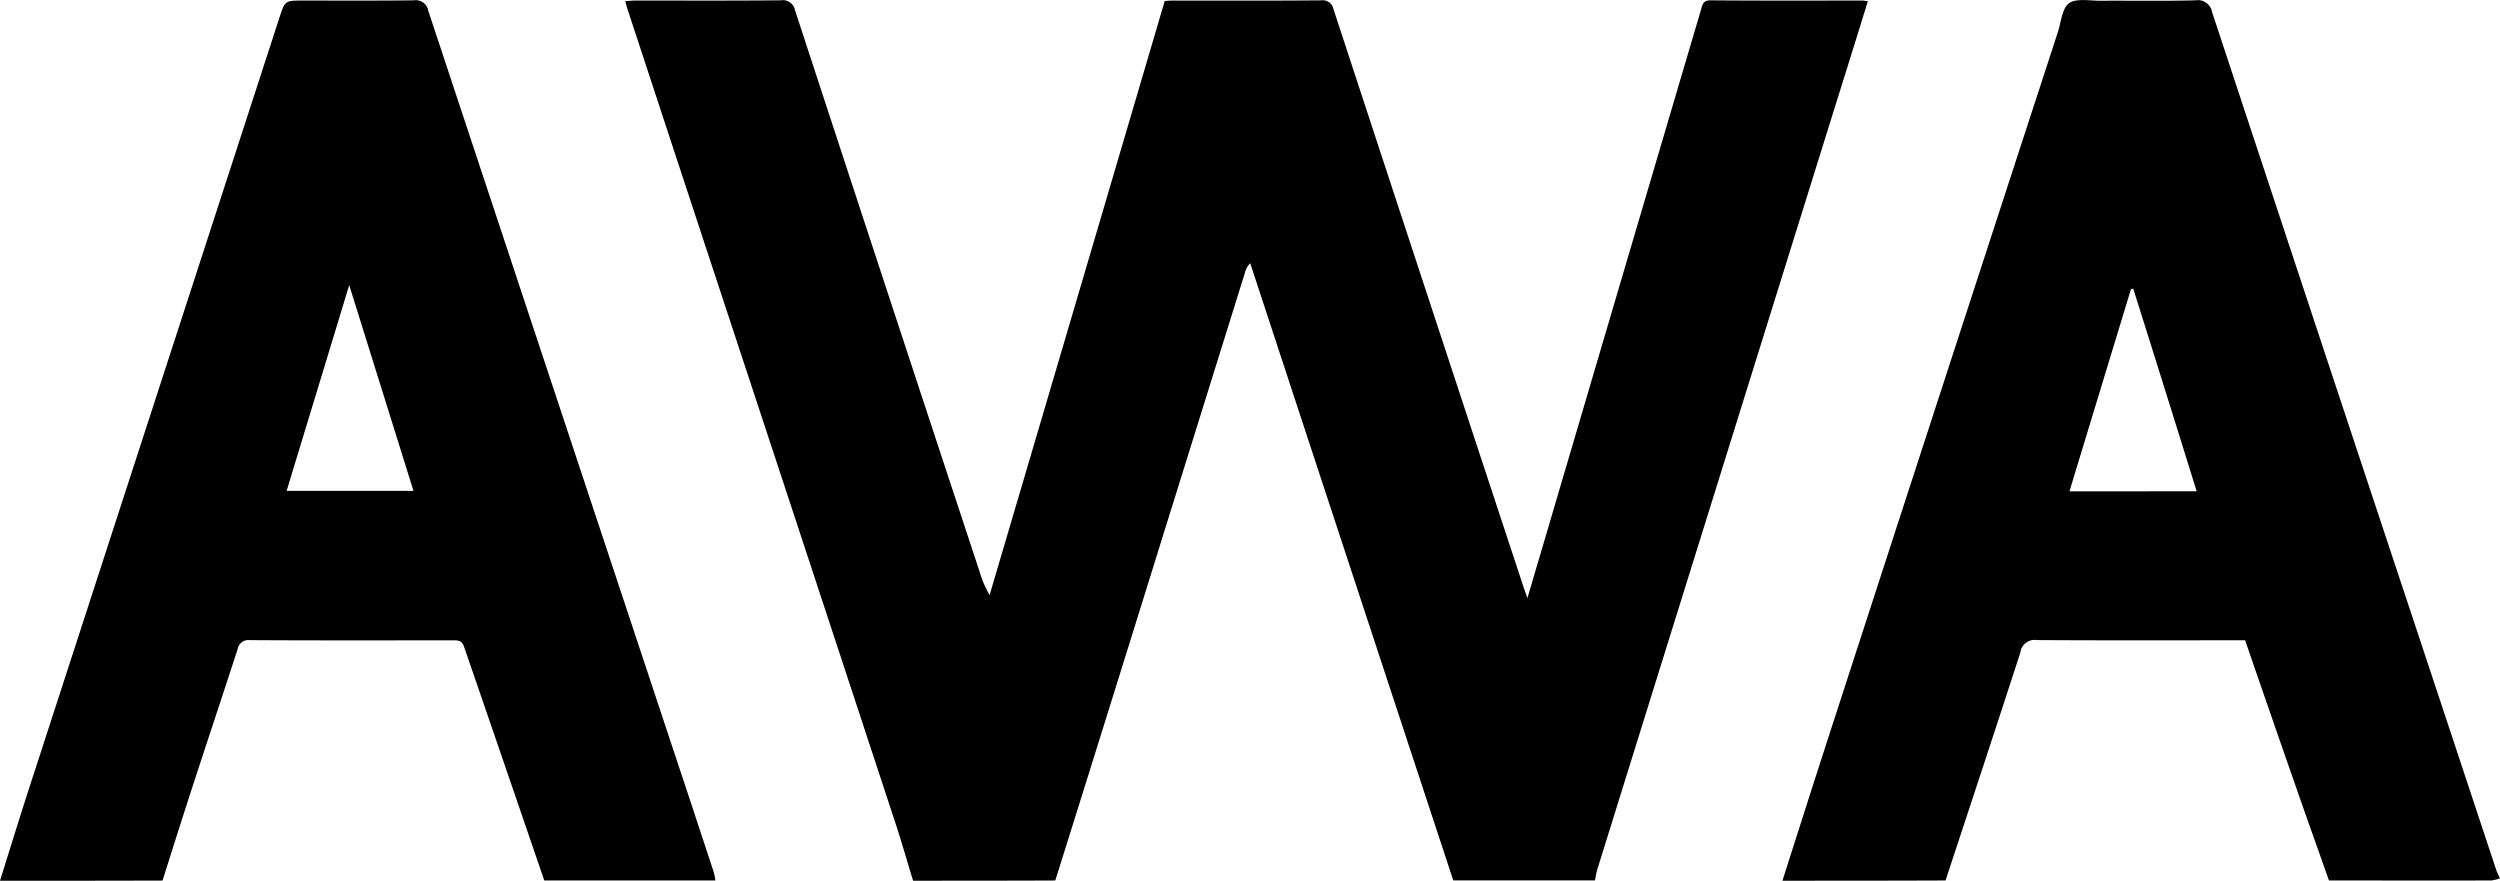
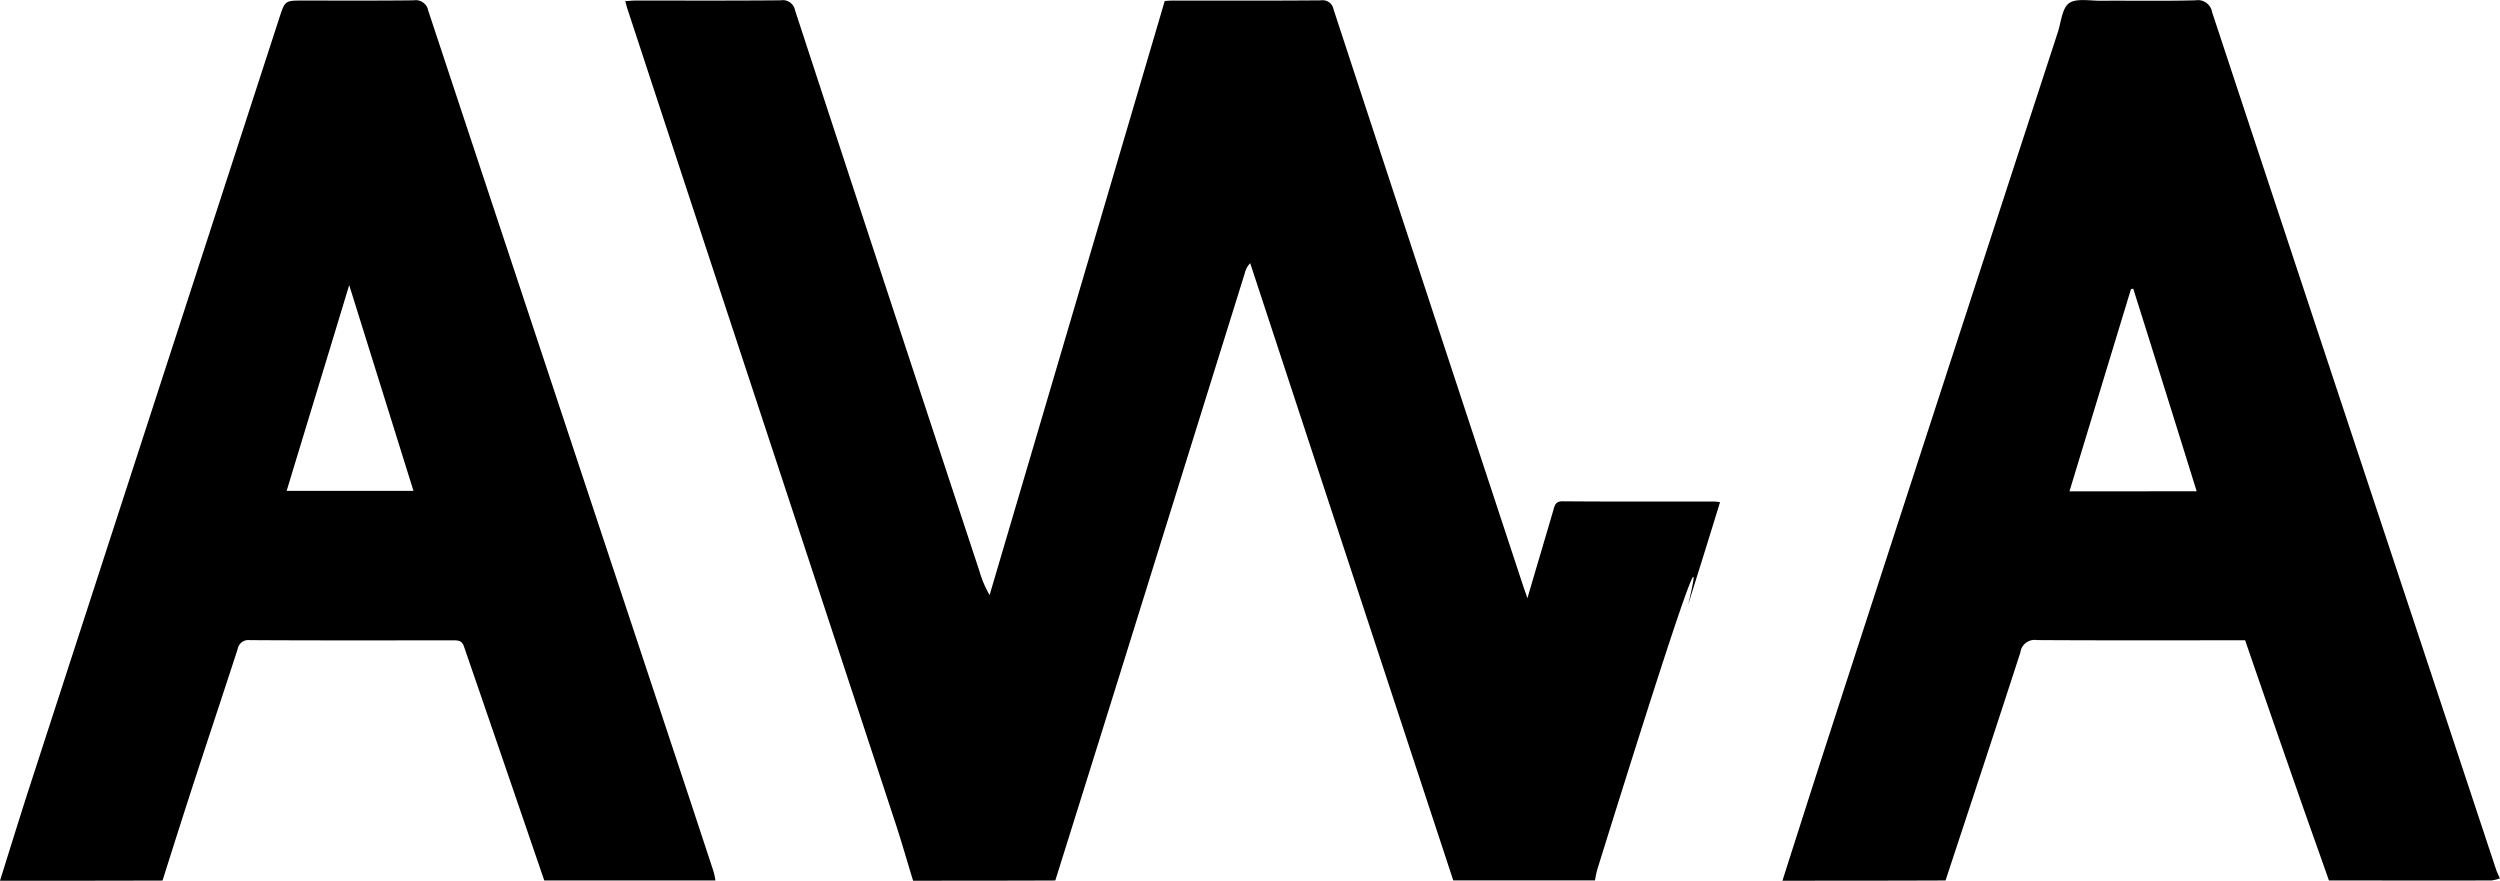
<svg xmlns="http://www.w3.org/2000/svg" width="141.932" height="50" viewBox="0 0 141.932 50">
-   <path id="logo_awa-music" d="M53.84,51.544c-.343-1.1-.651-2.213-1.018-3.314Q47.673,32.572,42.513,16.925,40.063,9.486,37.625,2.06c-.047-.13-.071-.26-.13-.45.213-.012.4-.036.592-.036,2.746,0,5.48.012,8.226-.012a.713.713,0,0,1,.828.58Q52.36,18.085,57.615,34a5.813,5.813,0,0,0,.568,1.326Q63.154,18.481,68.125,1.6c.166-.012.32-.024.473-.024,2.805,0,5.6.012,8.4-.012a.626.626,0,0,1,.71.509q5.379,16.4,10.794,32.82c.059.166.118.331.213.615.509-1.74.994-3.361,1.468-4.983q4.19-14.22,8.391-28.441c.083-.3.13-.533.556-.521,2.864.024,5.717.012,8.581.012.095,0,.189.024.331.036-.6,1.965-1.207,3.894-1.811,5.823Q99.454,29.163,92.684,50.9a5.357,5.357,0,0,0-.13.627H84.506Q78.736,34.01,72.978,16.487a1.18,1.18,0,0,0-.308.568q-3.2,10.261-6.391,20.511Q64.1,44.561,61.912,51.532c-2.71.012-5.385.012-8.072.012Zm49.354,0q1.136-3.568,2.284-7.137,6.658-20.523,13.351-41.034c.189-.58.237-1.373.651-1.657s1.207-.118,1.835-.13c1.775-.012,3.551.024,5.326-.024a.82.82,0,0,1,.947.675Q133.428,19.92,139.3,37.6l4.4,13.279c.059.189.154.355.225.533a2.311,2.311,0,0,1-.473.118c-3.077.012-6.154,0-9.232,0-.592-1.692-1.2-3.373-1.787-5.066-.994-2.841-1.977-5.681-2.971-8.569h-.651c-3.728,0-7.456.012-11.173-.012a.813.813,0,0,0-.935.7c-1.4,4.32-2.829,8.64-4.249,12.948C109.348,51.544,106.271,51.544,103.194,51.544Zm23.517-22.109c-1.207-3.882-2.4-7.693-3.6-11.5-.047.012-.083.012-.13.024-1.16,3.811-2.32,7.622-3.492,11.48ZM2,51.544c.509-1.633,1.018-3.267,1.539-4.9Q10.693,24.612,17.86,2.557c.32-.982.32-.982,1.349-.982,2.095,0,4.178.012,6.273-.012a.719.719,0,0,1,.828.58q7.492,22.618,15,45.235c.4,1.219.8,2.426,1.2,3.645a3.9,3.9,0,0,1,.107.509H32.9q-2.272-6.64-4.557-13.279c-.118-.355-.343-.355-.627-.355-3.847,0-7.681.012-11.528-.012a.623.623,0,0,0-.7.521c-.9,2.77-1.823,5.527-2.722,8.3-.521,1.61-1.03,3.219-1.539,4.829Q6.616,51.55,2,51.544ZM21.825,17.73c-1.207,3.989-2.379,7.811-3.551,11.682h7.2C24.263,25.53,23.067,21.707,21.825,17.73Z" transform="translate(-2 -1.544)" />
+   <path id="logo_awa-music" d="M53.84,51.544c-.343-1.1-.651-2.213-1.018-3.314Q47.673,32.572,42.513,16.925,40.063,9.486,37.625,2.06c-.047-.13-.071-.26-.13-.45.213-.012.4-.036.592-.036,2.746,0,5.48.012,8.226-.012a.713.713,0,0,1,.828.58Q52.36,18.085,57.615,34a5.813,5.813,0,0,0,.568,1.326Q63.154,18.481,68.125,1.6c.166-.012.32-.024.473-.024,2.805,0,5.6.012,8.4-.012a.626.626,0,0,1,.71.509q5.379,16.4,10.794,32.82c.059.166.118.331.213.615.509-1.74.994-3.361,1.468-4.983c.083-.3.13-.533.556-.521,2.864.024,5.717.012,8.581.012.095,0,.189.024.331.036-.6,1.965-1.207,3.894-1.811,5.823Q99.454,29.163,92.684,50.9a5.357,5.357,0,0,0-.13.627H84.506Q78.736,34.01,72.978,16.487a1.18,1.18,0,0,0-.308.568q-3.2,10.261-6.391,20.511Q64.1,44.561,61.912,51.532c-2.71.012-5.385.012-8.072.012Zm49.354,0q1.136-3.568,2.284-7.137,6.658-20.523,13.351-41.034c.189-.58.237-1.373.651-1.657s1.207-.118,1.835-.13c1.775-.012,3.551.024,5.326-.024a.82.82,0,0,1,.947.675Q133.428,19.92,139.3,37.6l4.4,13.279c.059.189.154.355.225.533a2.311,2.311,0,0,1-.473.118c-3.077.012-6.154,0-9.232,0-.592-1.692-1.2-3.373-1.787-5.066-.994-2.841-1.977-5.681-2.971-8.569h-.651c-3.728,0-7.456.012-11.173-.012a.813.813,0,0,0-.935.7c-1.4,4.32-2.829,8.64-4.249,12.948C109.348,51.544,106.271,51.544,103.194,51.544Zm23.517-22.109c-1.207-3.882-2.4-7.693-3.6-11.5-.047.012-.083.012-.13.024-1.16,3.811-2.32,7.622-3.492,11.48ZM2,51.544c.509-1.633,1.018-3.267,1.539-4.9Q10.693,24.612,17.86,2.557c.32-.982.32-.982,1.349-.982,2.095,0,4.178.012,6.273-.012a.719.719,0,0,1,.828.58q7.492,22.618,15,45.235c.4,1.219.8,2.426,1.2,3.645a3.9,3.9,0,0,1,.107.509H32.9q-2.272-6.64-4.557-13.279c-.118-.355-.343-.355-.627-.355-3.847,0-7.681.012-11.528-.012a.623.623,0,0,0-.7.521c-.9,2.77-1.823,5.527-2.722,8.3-.521,1.61-1.03,3.219-1.539,4.829Q6.616,51.55,2,51.544ZM21.825,17.73c-1.207,3.989-2.379,7.811-3.551,11.682h7.2C24.263,25.53,23.067,21.707,21.825,17.73Z" transform="translate(-2 -1.544)" />
</svg>